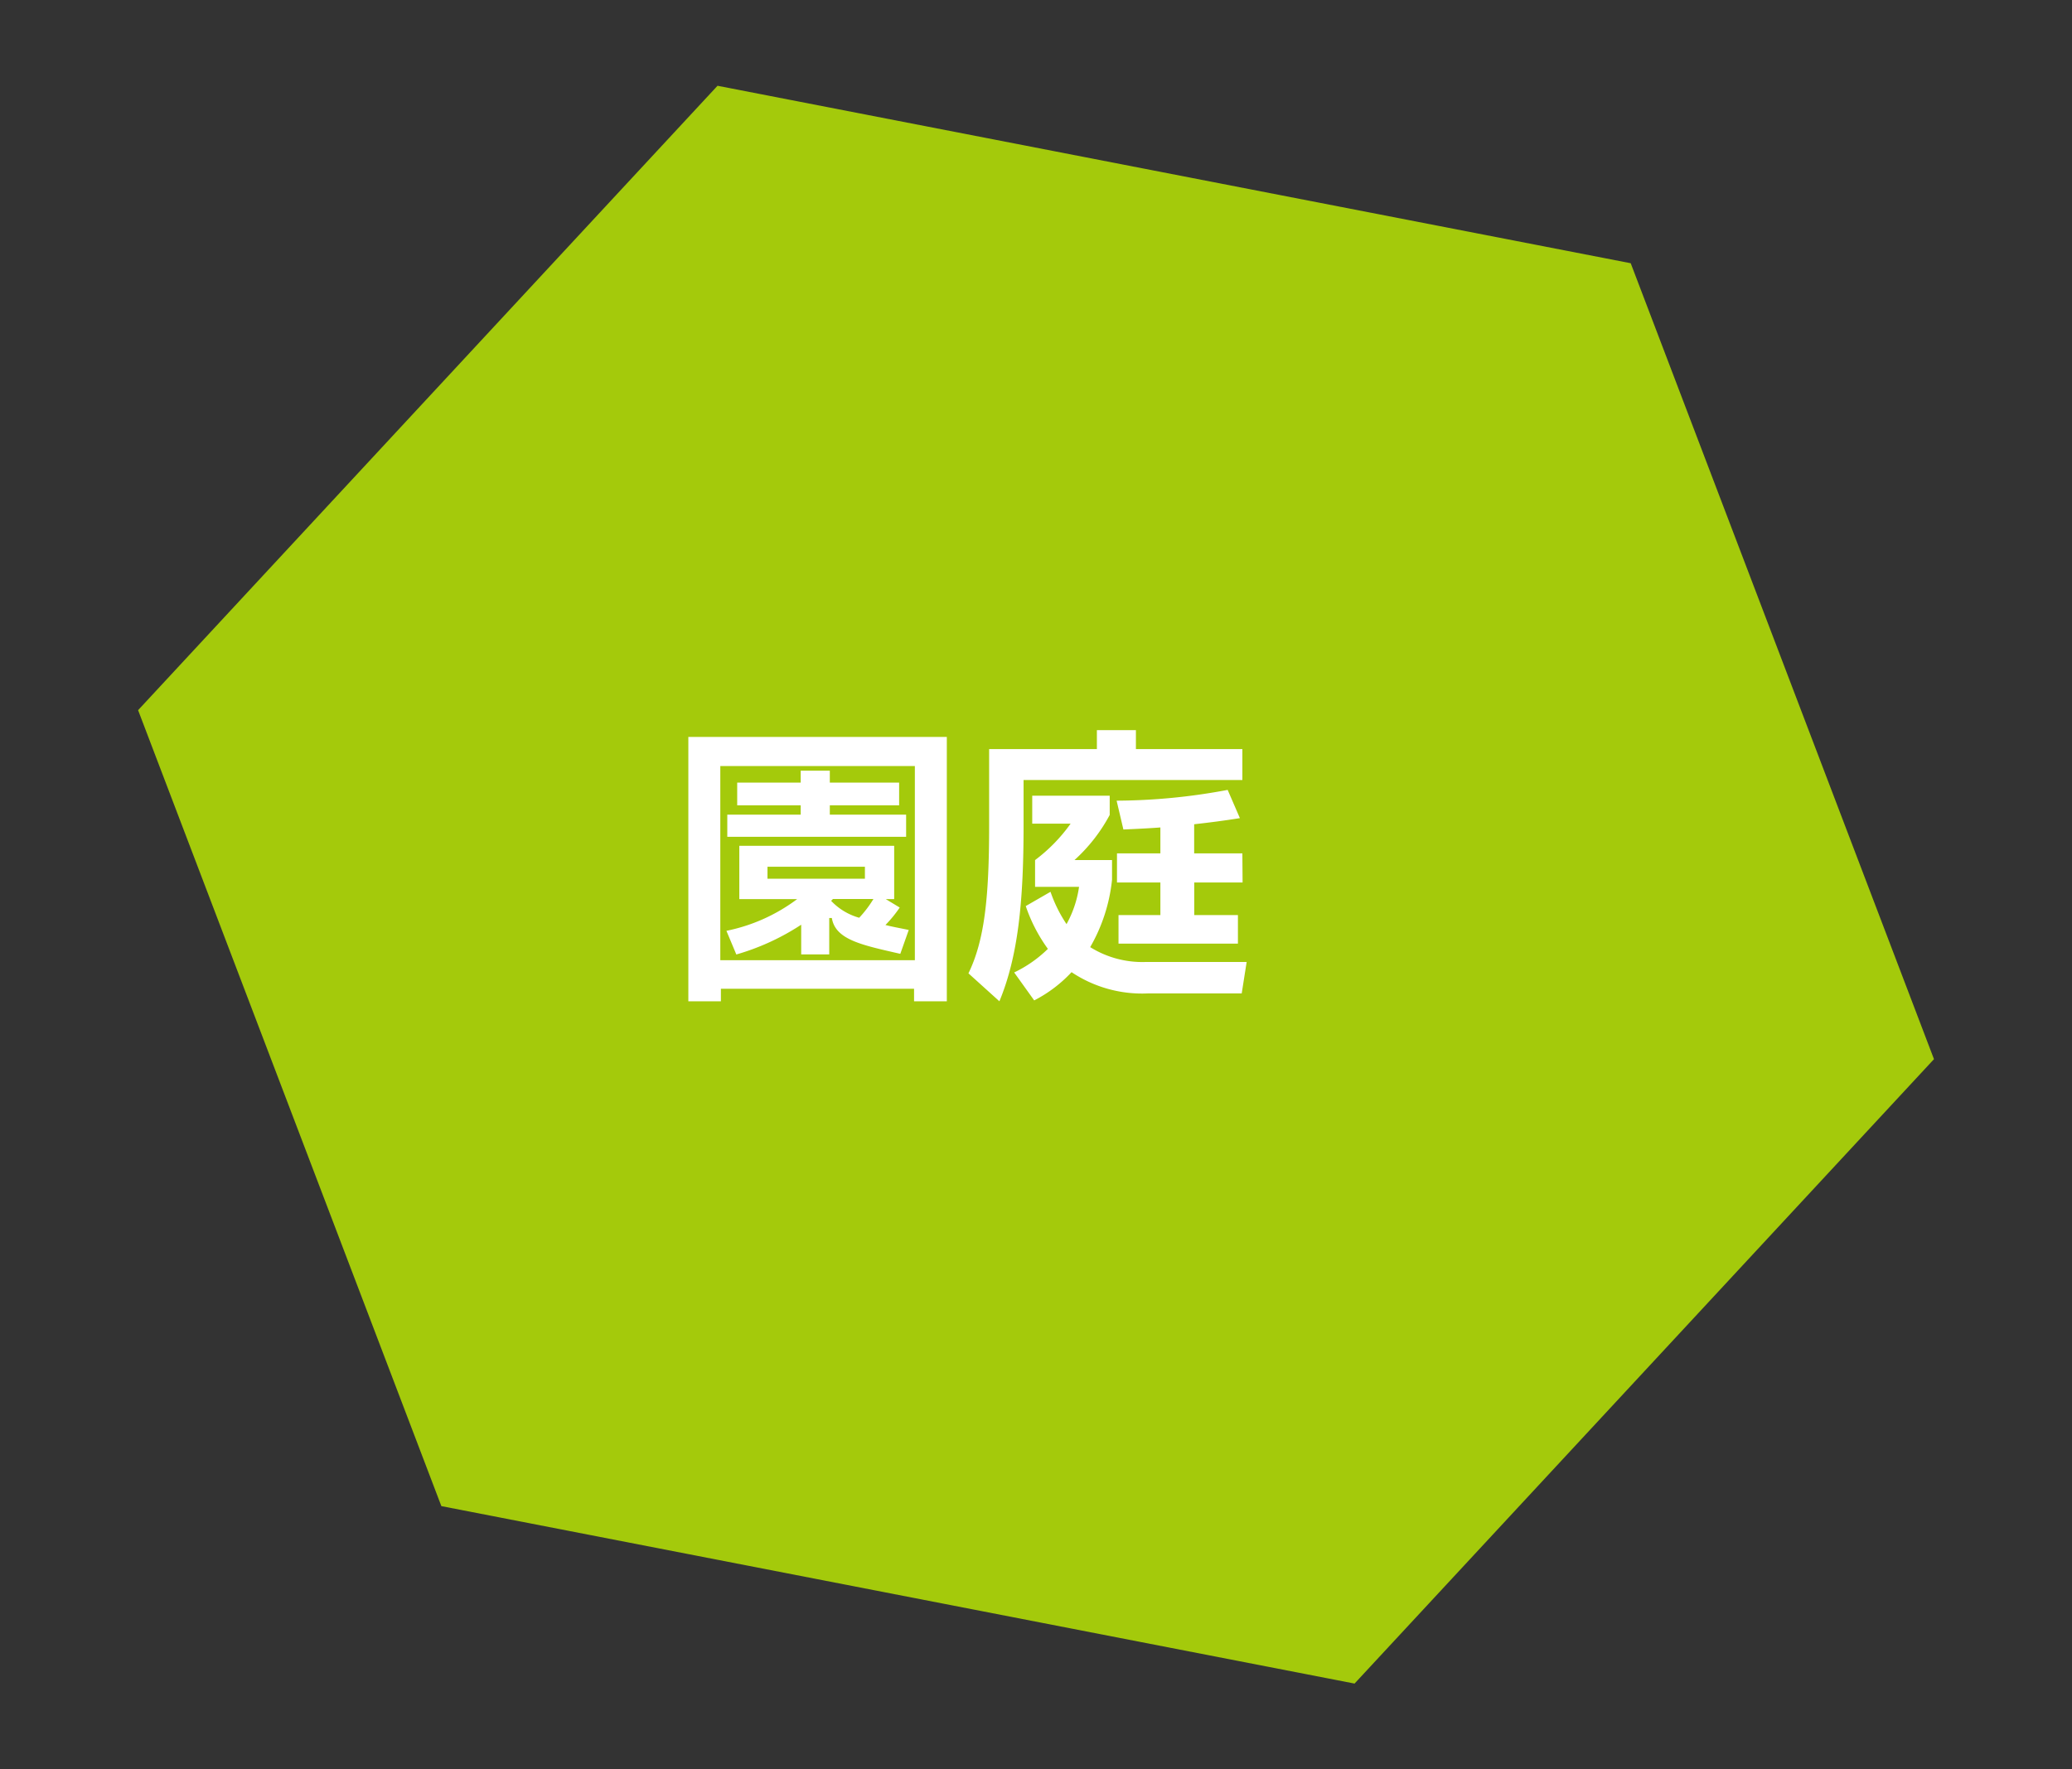
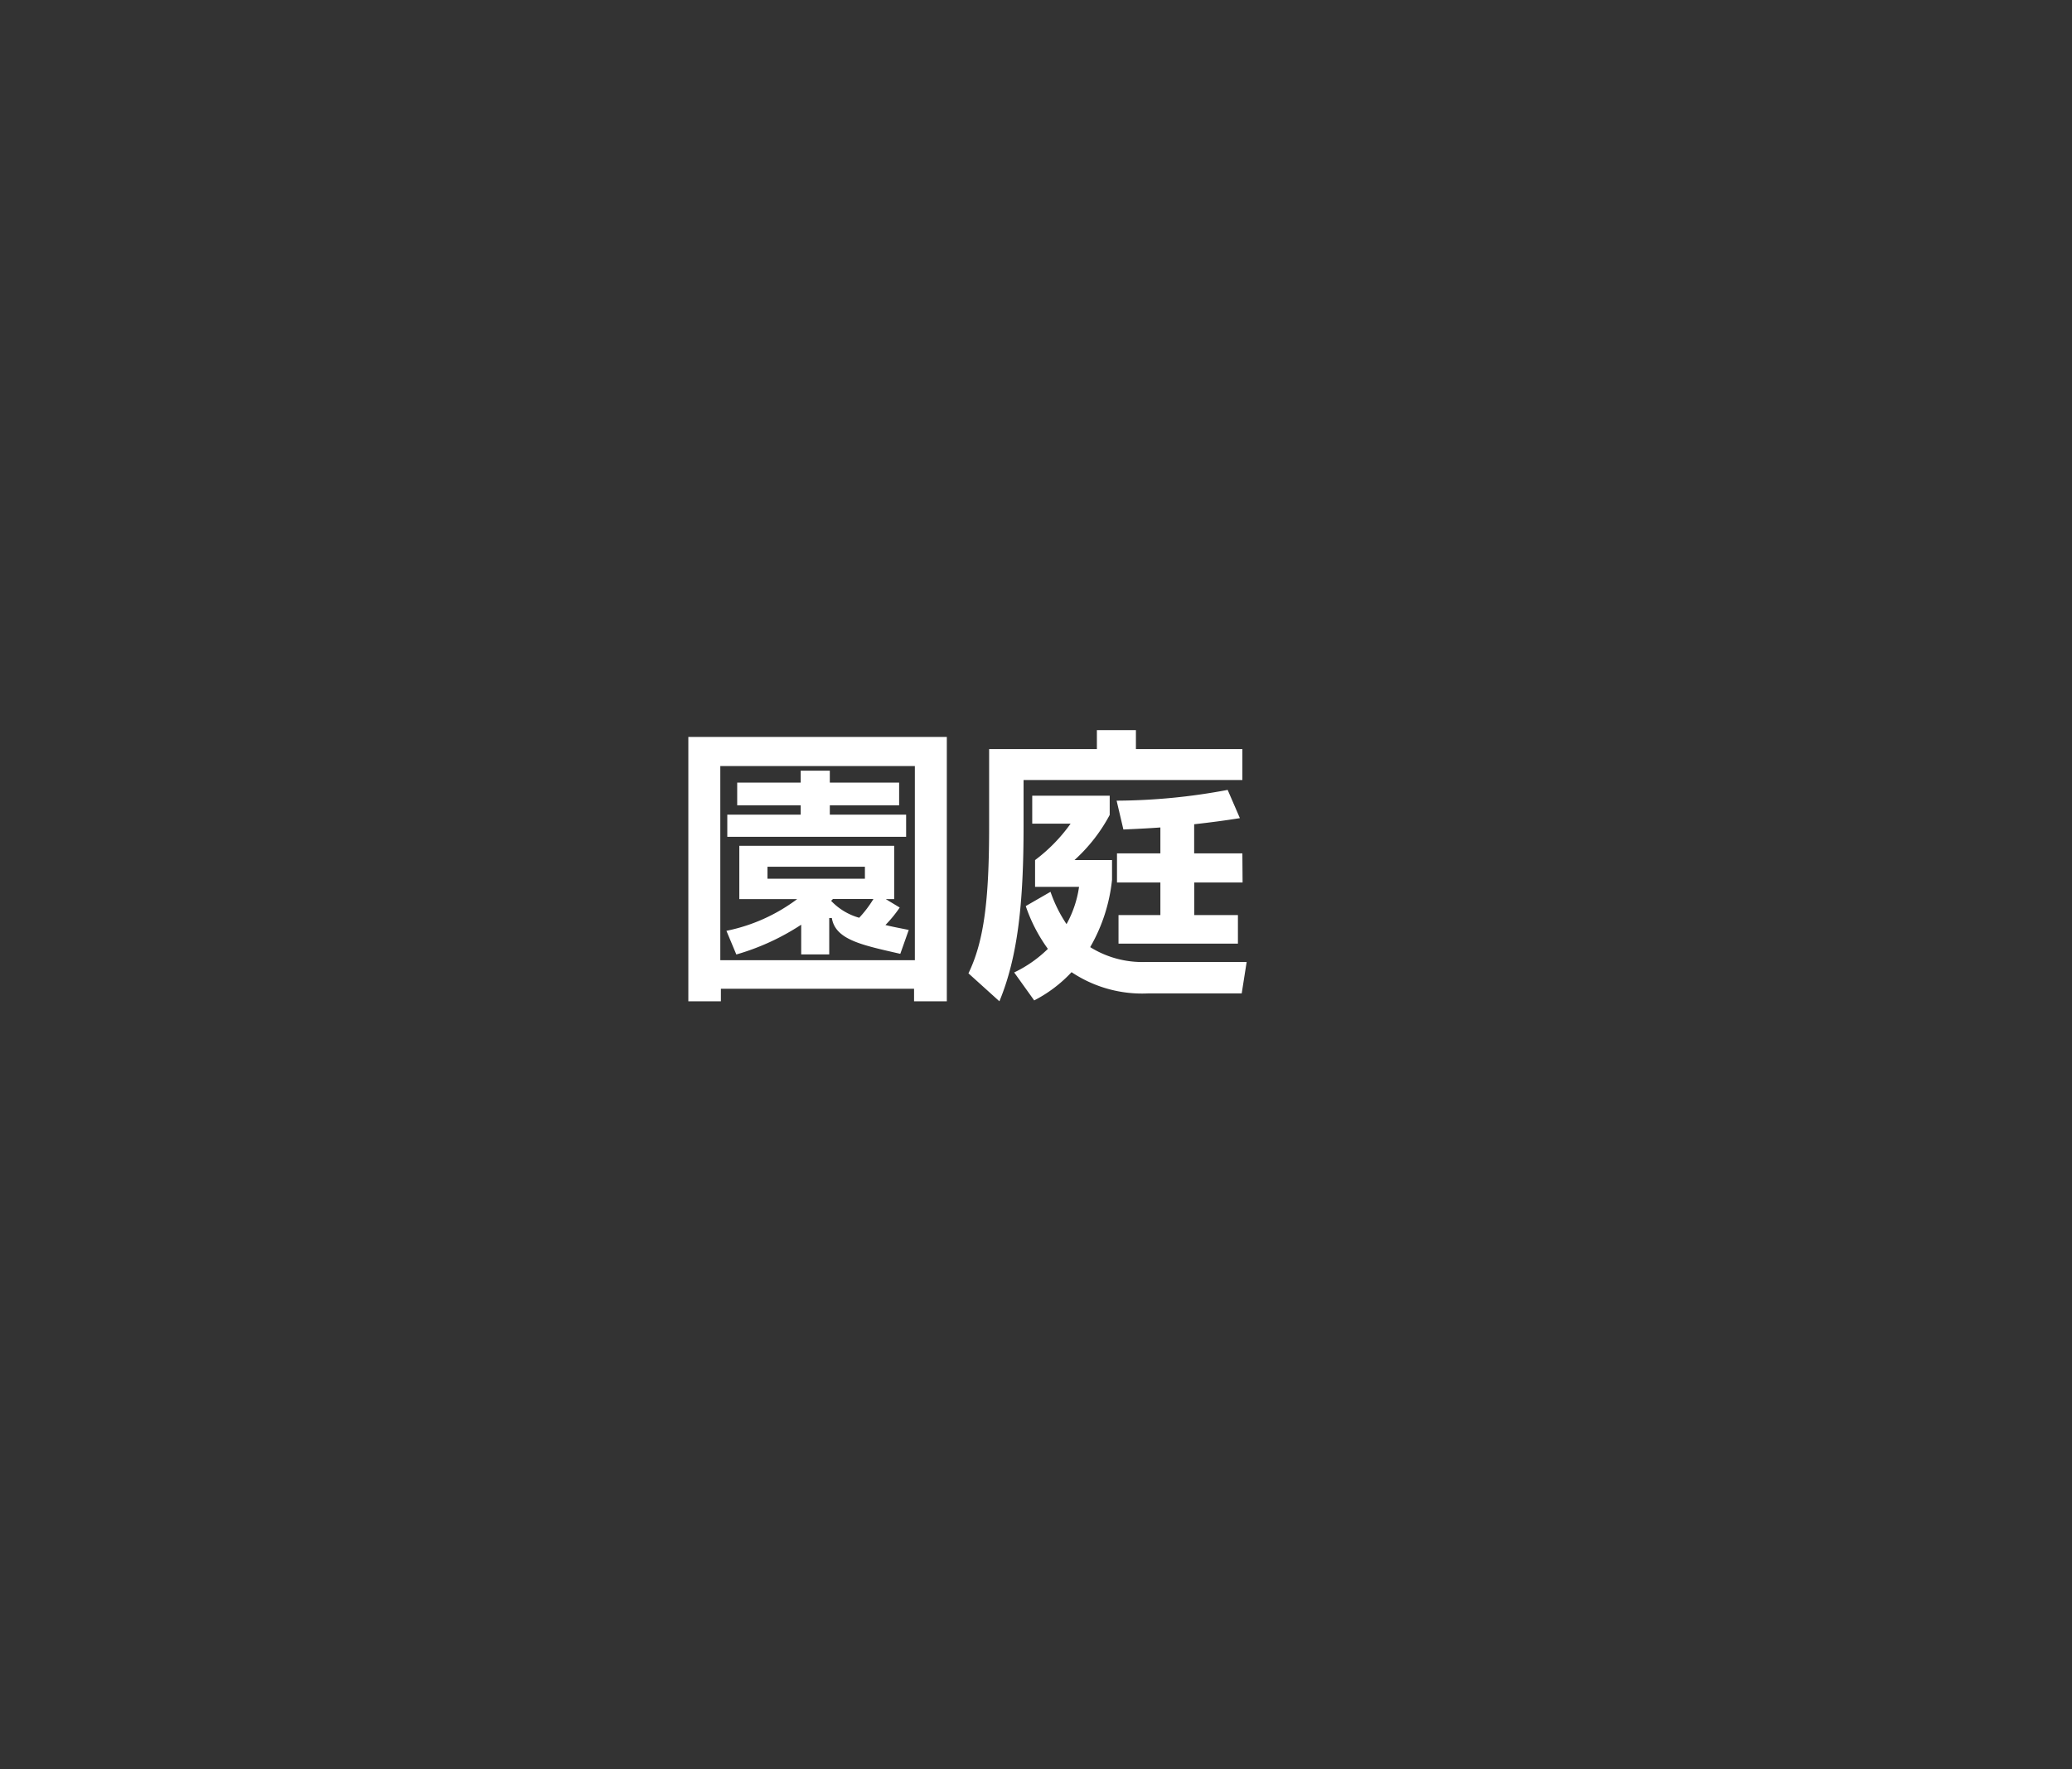
<svg xmlns="http://www.w3.org/2000/svg" width="113.828" height="97.228" viewBox="0 0 113.828 97.228">
  <rect x="0" y="0" width="113.828" height="97.228" fill="#333333" stroke="none" />
  <g transform="translate(7.314 -5783.772)">
-     <path d="M24.7,0H75.806l24.7,39.755-24.7,39.756H24.7L0,39.755Z" transform="translate(7.858 5783.772) rotate(11)" fill="#a4ca0b" />
    <path d="M.9,1.408H2.688V.72H13.3v.688H15.1V-13.12H.9ZM2.656-.848V-11.52H13.344V-.848Zm6.016-8V-9.36H12.48v-1.248H8.672v-.656h-1.6v.656H3.584V-9.36H7.072v.512H3.04v1.216h9.824V-8.848ZM7.1-1.168H8.64v-2h.144c.192,1.2,1.664,1.488,3.76,1.968l.464-1.312c-.48-.1-.912-.176-1.28-.272a6.8,6.8,0,0,0,.784-.96l-.768-.464h.464V-7.136H3.7v2.928H6.88A9.667,9.667,0,0,1,2.992-2.464l.544,1.3A13.051,13.051,0,0,0,7.1-2.8Zm3.5-4.816v.656H5.248v-.656Zm-.32,2.8a3.371,3.371,0,0,1-1.536-.928l.1-.1h2.224A6.2,6.2,0,0,1,10.288-3.184Zm21.056-7.568v-1.7H25.488v-1.04H23.344v1.04h-5.92v4.224c0,3.952-.256,6.288-1.136,8.1l1.7,1.536c1.024-2.464,1.328-5.472,1.328-9.616v-2.544Zm0,4.032H28.688v-1.6c.9-.1,1.712-.208,2.512-.336l-.672-1.552a33.548,33.548,0,0,1-6.1.592L24.8-8.032c.72-.032,1.392-.064,2.032-.112V-6.72H24.448v1.6h2.384v1.792h-2.3V-1.76h6.56V-3.328h-2.4V-5.12h2.656ZM26.016-.752a5.4,5.4,0,0,1-3.04-.816,9.326,9.326,0,0,0,1.2-3.7V-6.352H22.112a9.136,9.136,0,0,0,1.936-2.48V-9.888H19.792v1.536H21.9a9.045,9.045,0,0,1-1.952,2V-4.88h2.416a5.961,5.961,0,0,1-.688,2.048,7.663,7.663,0,0,1-.88-1.776l-1.36.784a8.826,8.826,0,0,0,1.216,2.352A6.867,6.867,0,0,1,18.8-.176L19.9,1.36A7.452,7.452,0,0,0,21.952-.192,6.978,6.978,0,0,0,26.144.976H31.3l.272-1.728Z" transform="translate(29.601 5837.386)" fill="#fff" />
  </g>
</svg>